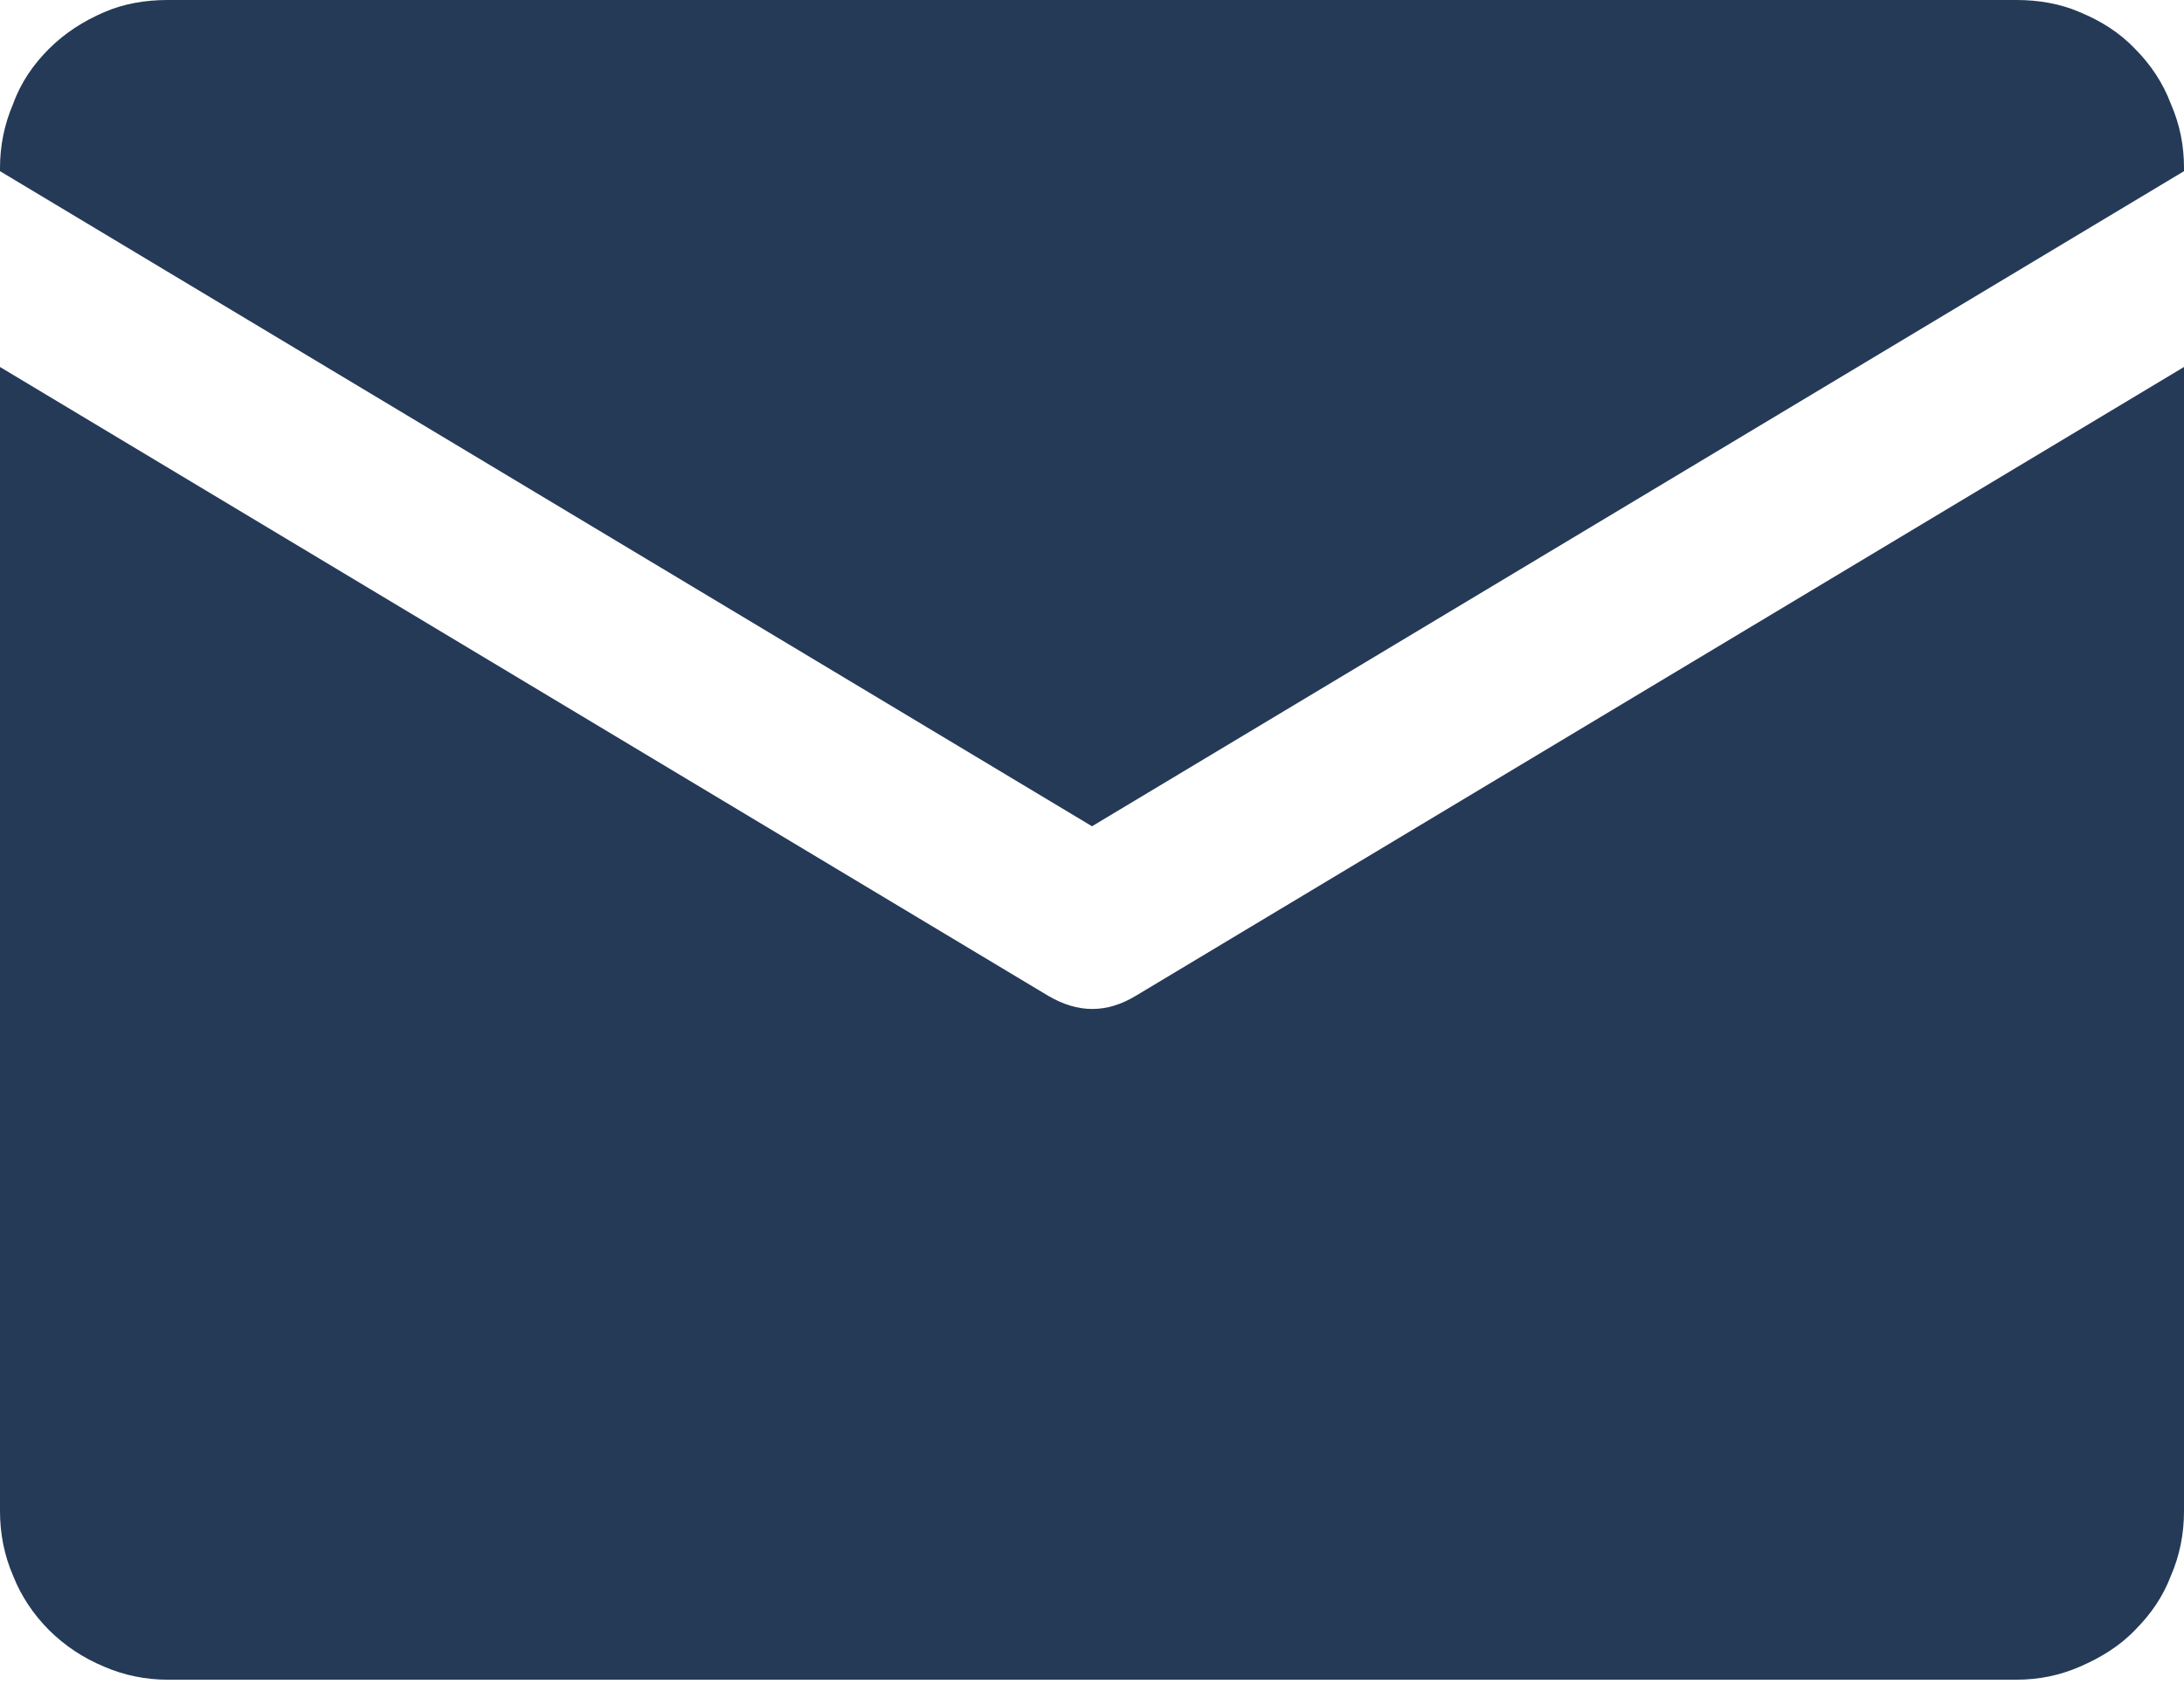
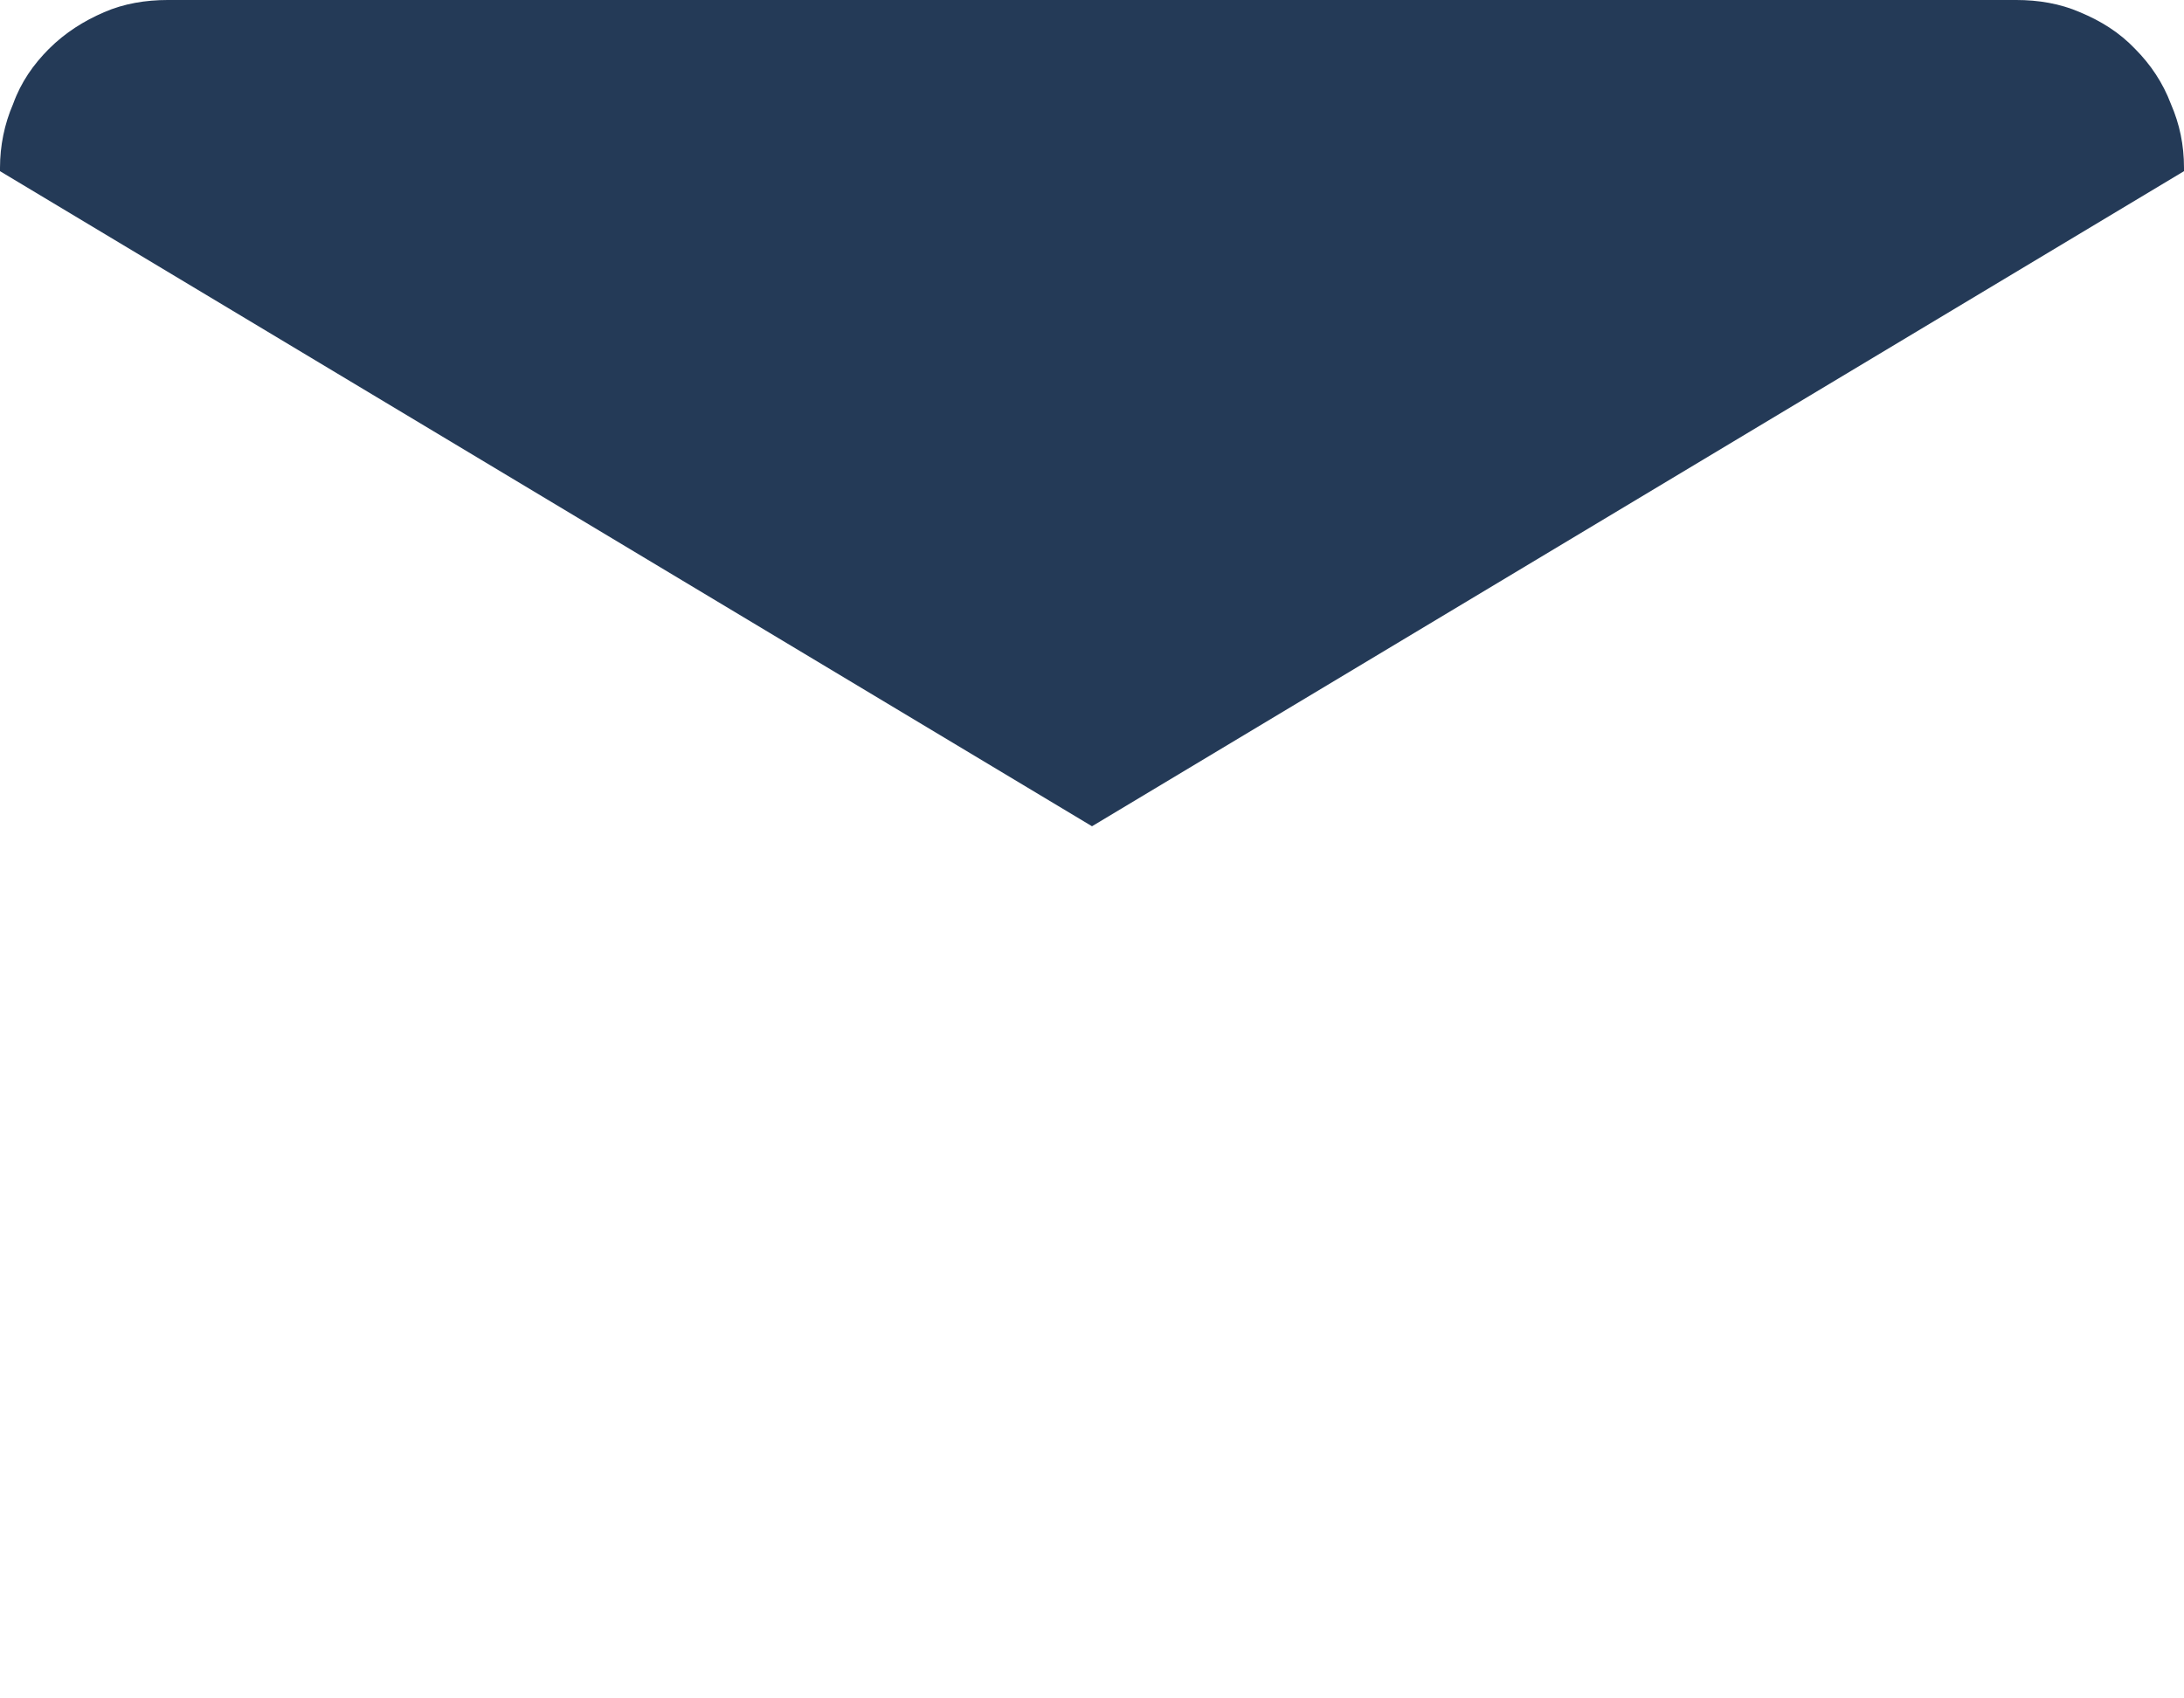
<svg xmlns="http://www.w3.org/2000/svg" width="18" height="14" viewBox="0 0 18 14" fill="none">
-   <path d="M8.64 8.209L0 3.025V12.457C0 12.644 0.036 12.824 0.108 12.989C0.173 13.155 0.274 13.306 0.403 13.436C0.533 13.565 0.684 13.666 0.857 13.738C1.022 13.81 1.202 13.846 1.382 13.846H16.618C16.805 13.846 16.978 13.81 17.143 13.738C17.309 13.666 17.467 13.572 17.597 13.436C17.726 13.306 17.827 13.162 17.892 12.989C17.964 12.824 18 12.644 18 12.457V3.025L9.36 8.209C9.122 8.353 8.885 8.353 8.64 8.209Z" fill="#243A57" />
  <path d="M17.597 0.403C17.467 0.267 17.316 0.173 17.143 0.101C16.978 0.029 16.798 0 16.618 0H1.382C1.202 0 1.022 0.029 0.857 0.101C0.691 0.173 0.54 0.267 0.403 0.403C0.274 0.533 0.173 0.677 0.108 0.857C0.036 1.023 0 1.203 0 1.383V1.411L9 6.811L18 1.411V1.383C18 1.195 17.964 1.023 17.892 0.857C17.827 0.684 17.726 0.533 17.597 0.403Z" fill="#243A57" />
</svg>